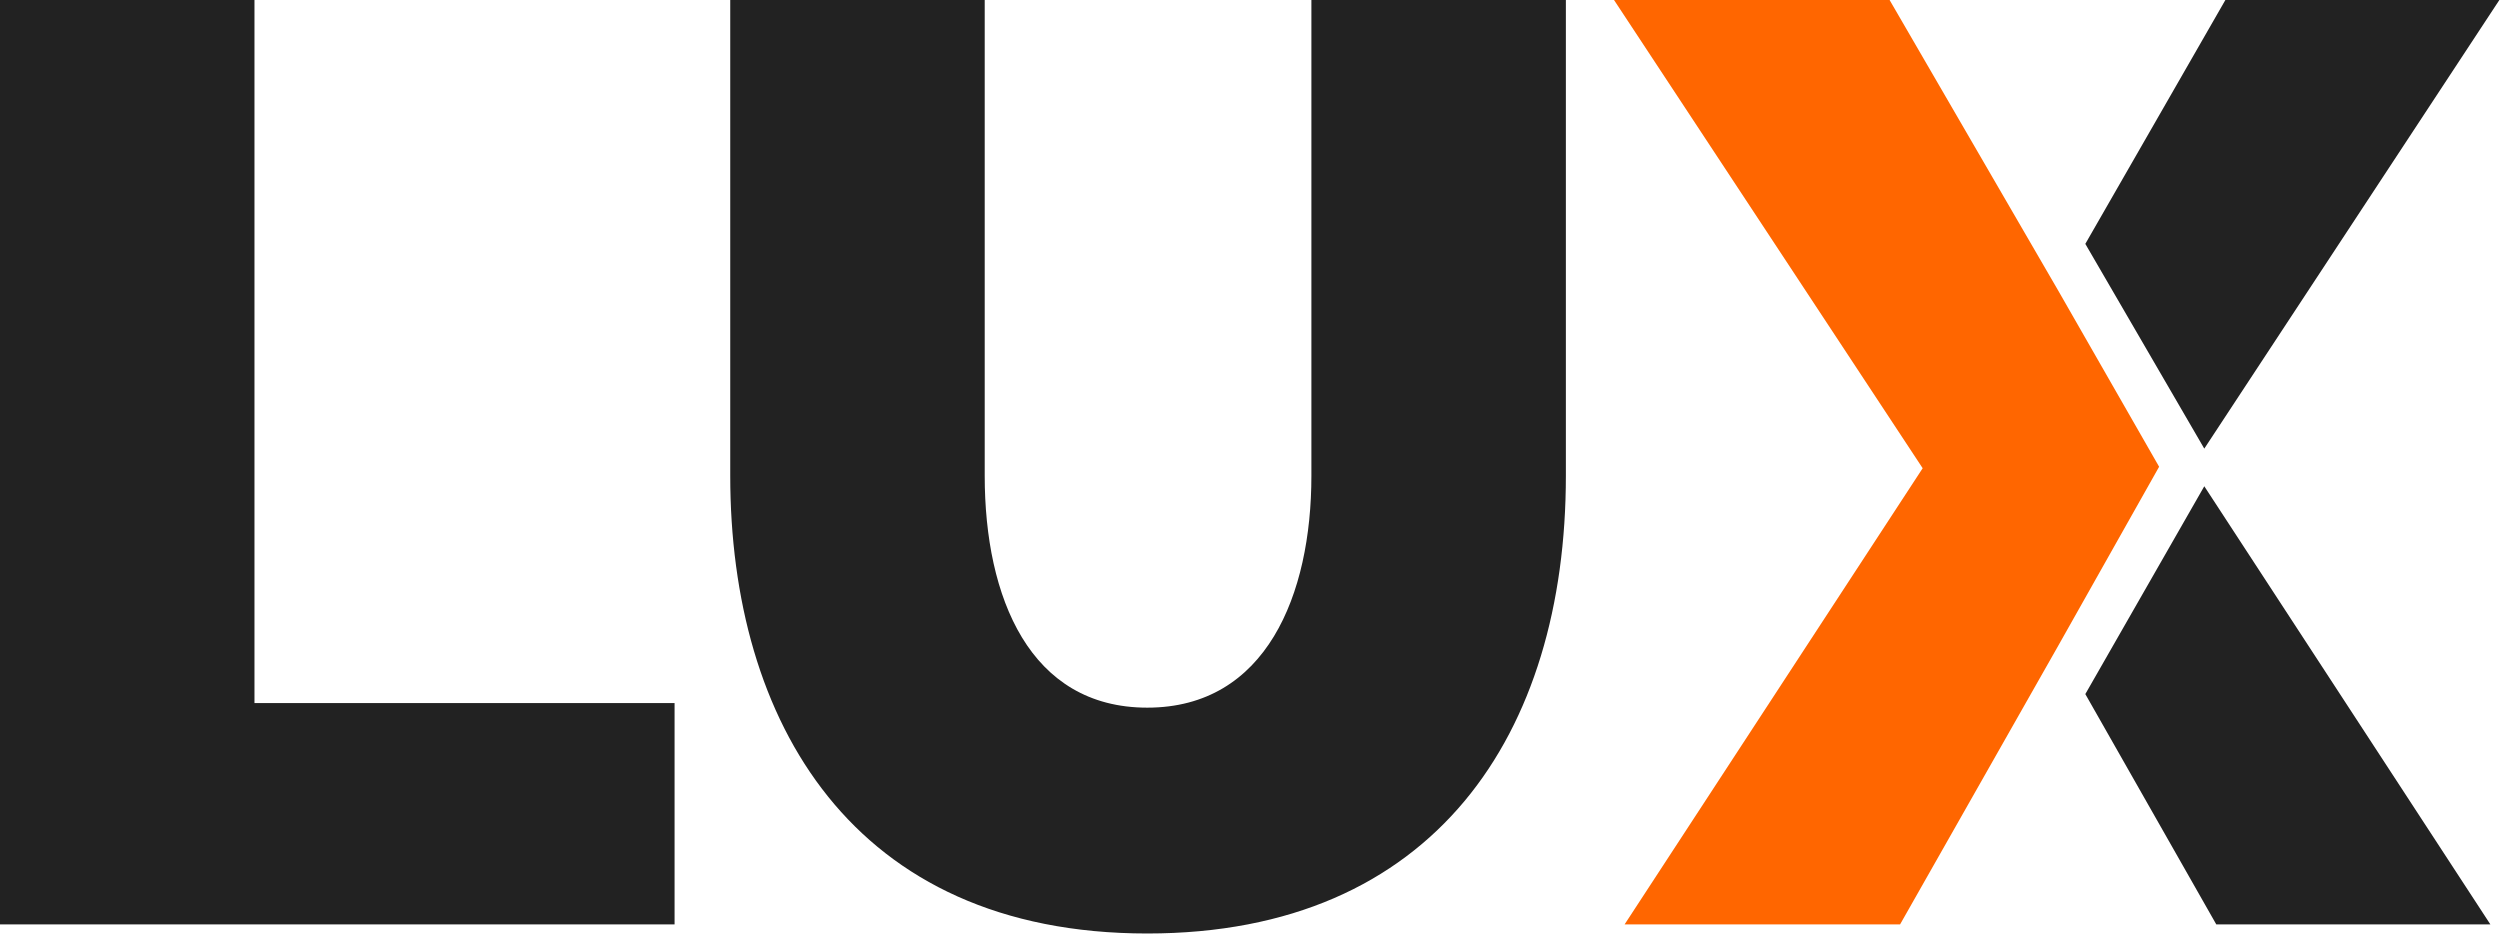
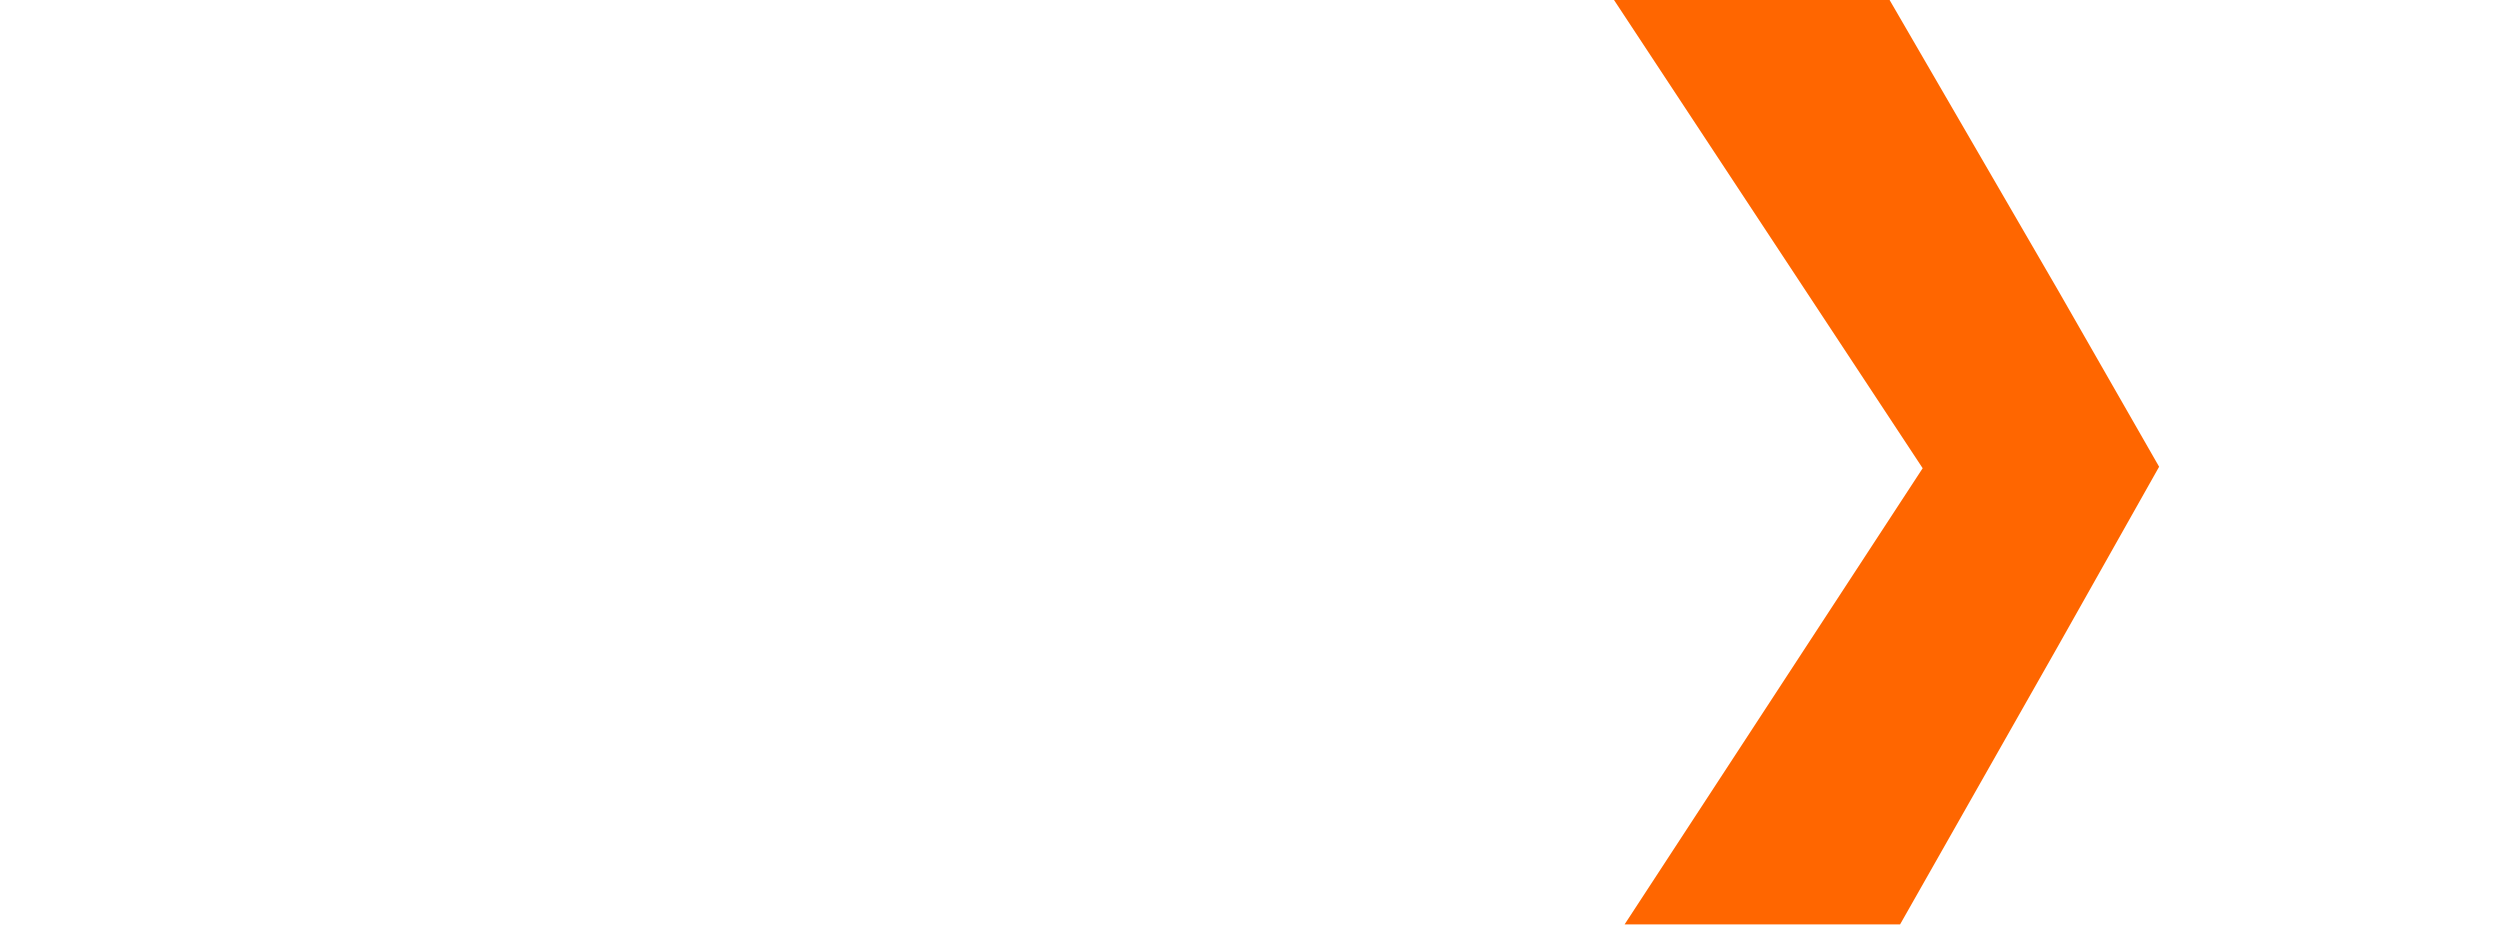
<svg xmlns="http://www.w3.org/2000/svg" viewBox="0 0 166 62" height="62" width="166" xml:space="preserve" id="svg2" version="1.1">
  <defs id="defs6" />
  <g transform="matrix(1.333,0,0,1.333,0,0.197)" id="g10">
    <g id="g12">
-       <path id="path16" style="fill:#222222;fill-opacity:1;fill-rule:nonzero;stroke:none" d="M 0,45.898 V -0.148 H 12.676 V 34.875 H 33.602 V 45.898 Z M 65.324,23.551 V -0.148 H 78 V 23.551 C 78,36.375 71.477,46.352 57.148,46.352 42.449,46.352 36.375,35.773 36.375,23.551 V -0.148 h 12.676 v 23.699 c 0,6.074 2.25,11.551 8.097,11.551 5.926,0 8.176,-5.625 8.176,-11.551 z M 124.5,-0.148 H 110.852 L 103.875,12 l 5.926,10.199 z m -20.625,34.574 6.523,11.472 h 13.653 l -14.25,-21.824 z" />
      <path id="path18" style="fill:#ff6600;fill-opacity:1;fill-rule:nonzero;stroke:none" d="M 102.523,14.324 94.125,-0.148 H 80.398 L 95.773,23.176 80.926,45.898 h 13.722 l 7.875,-13.875 5.028,-8.921 z" />
    </g>
  </g>
</svg>